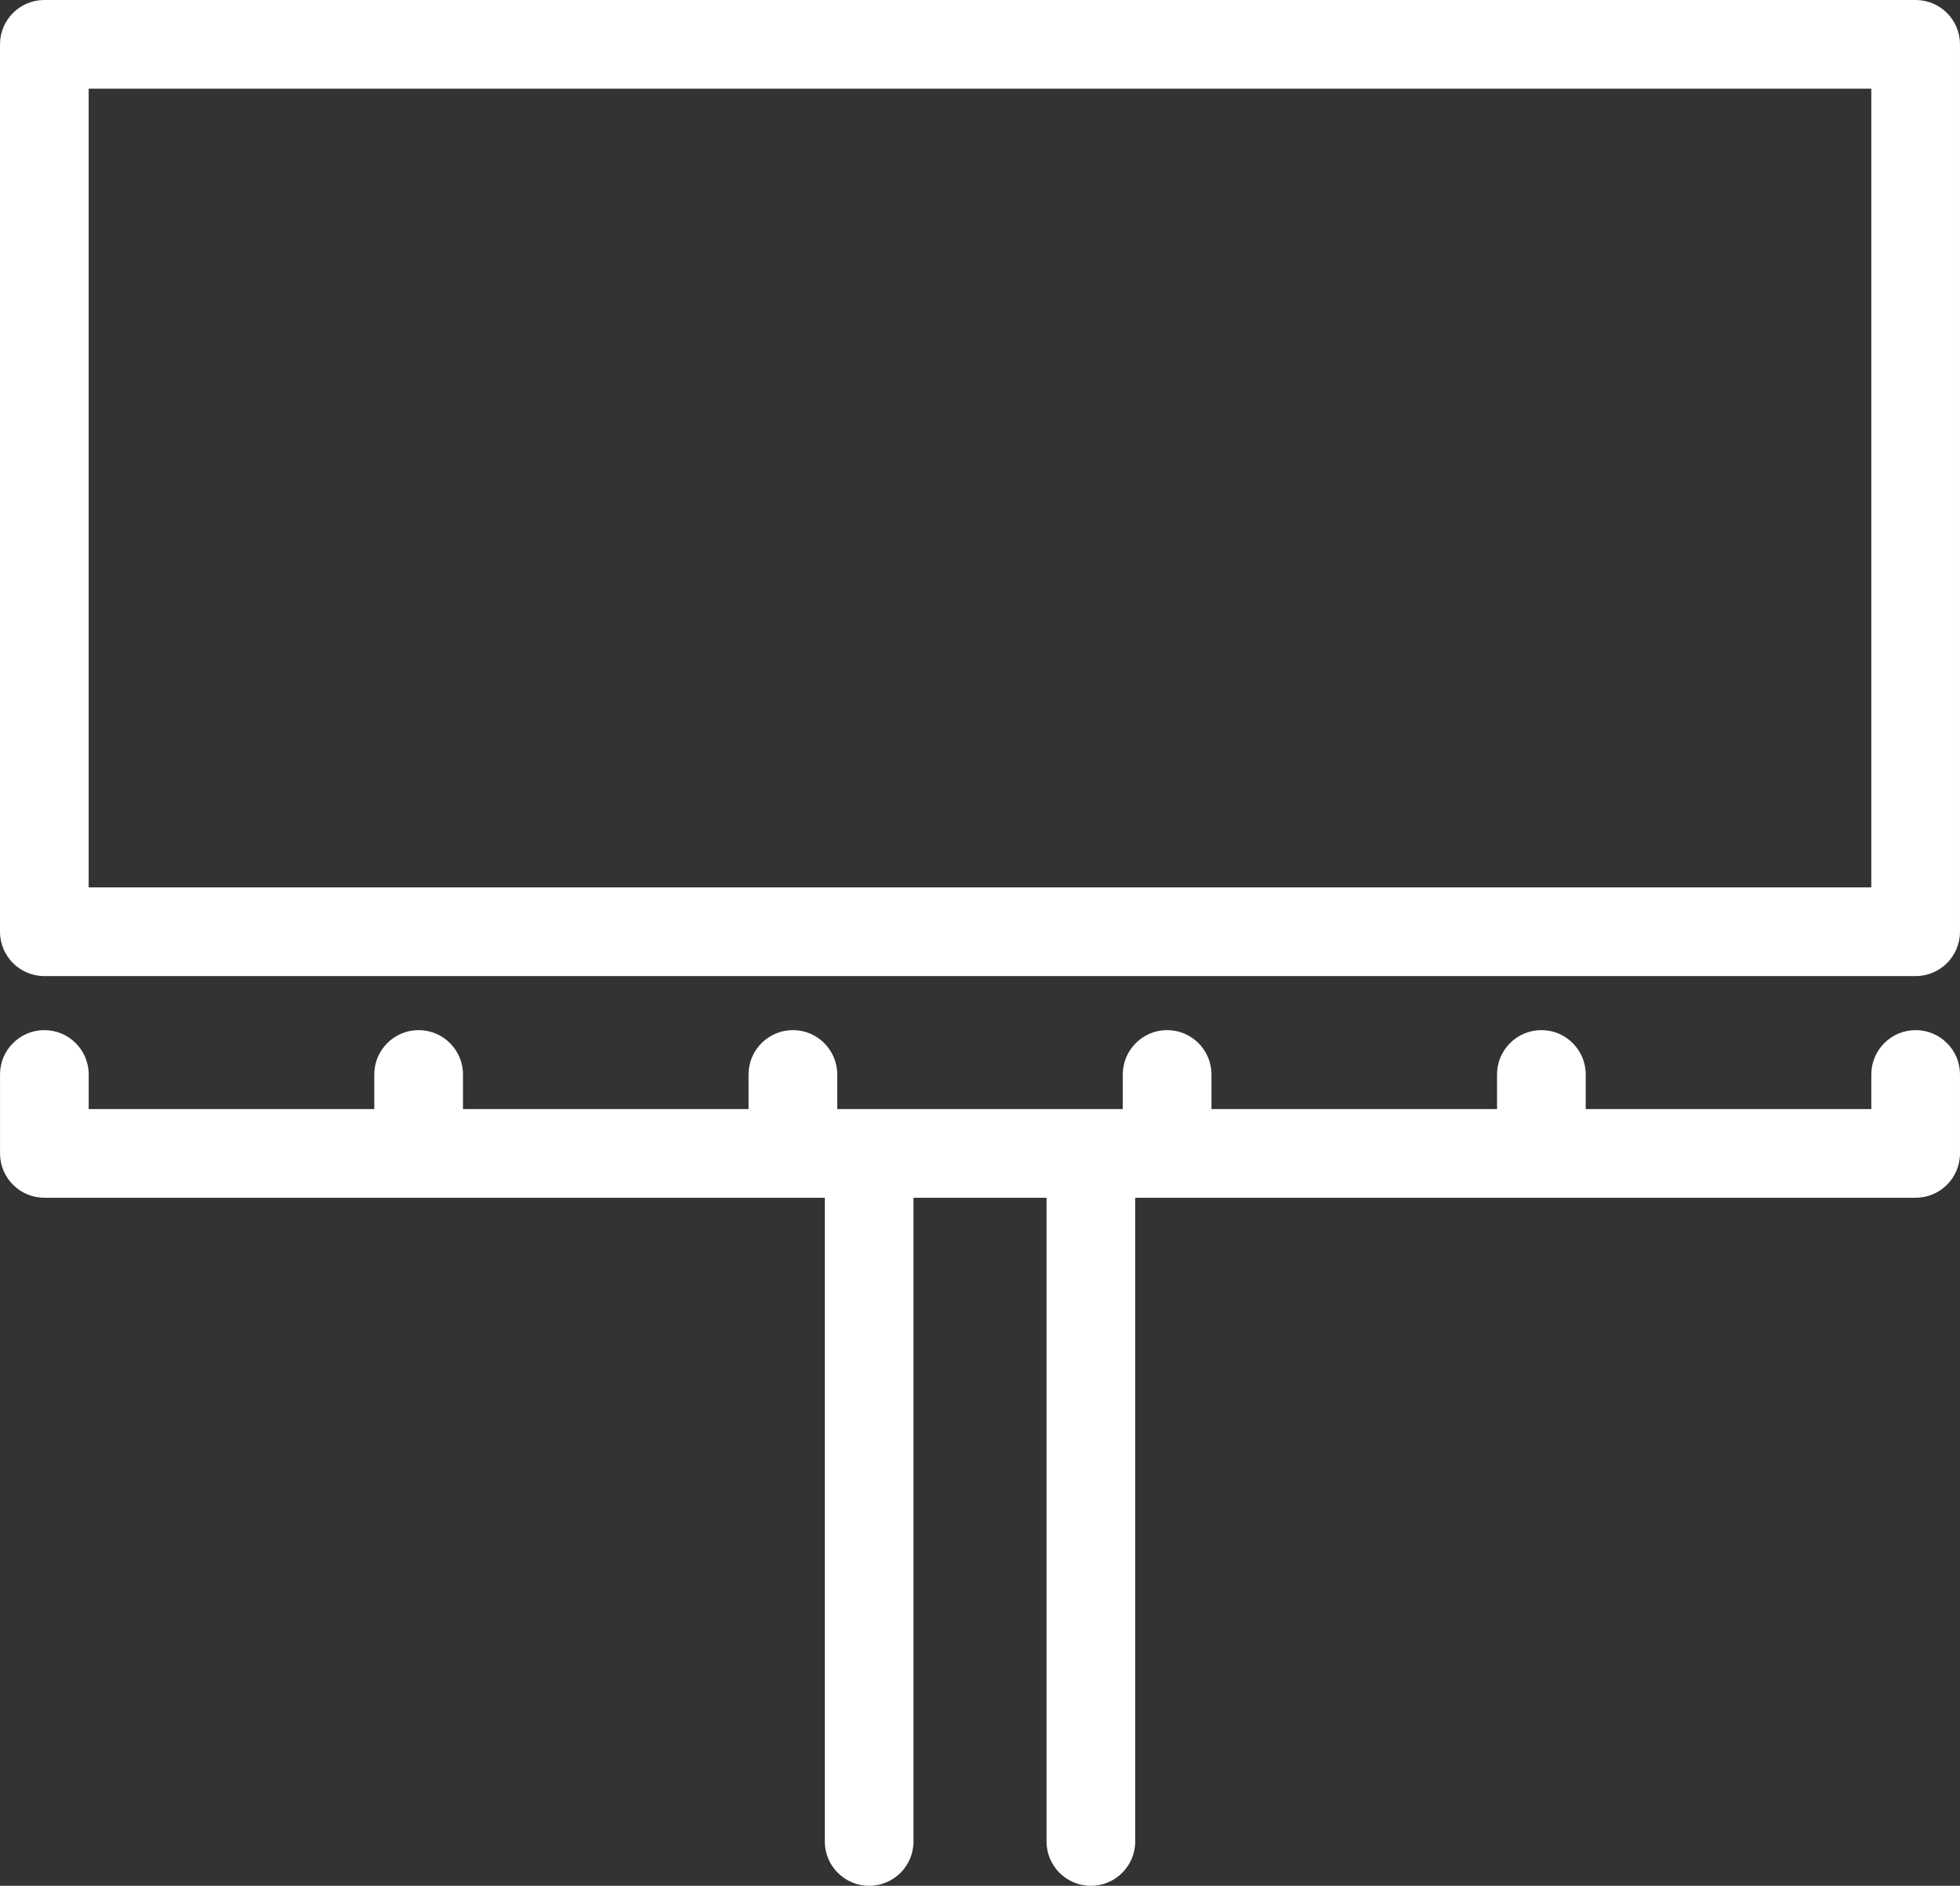
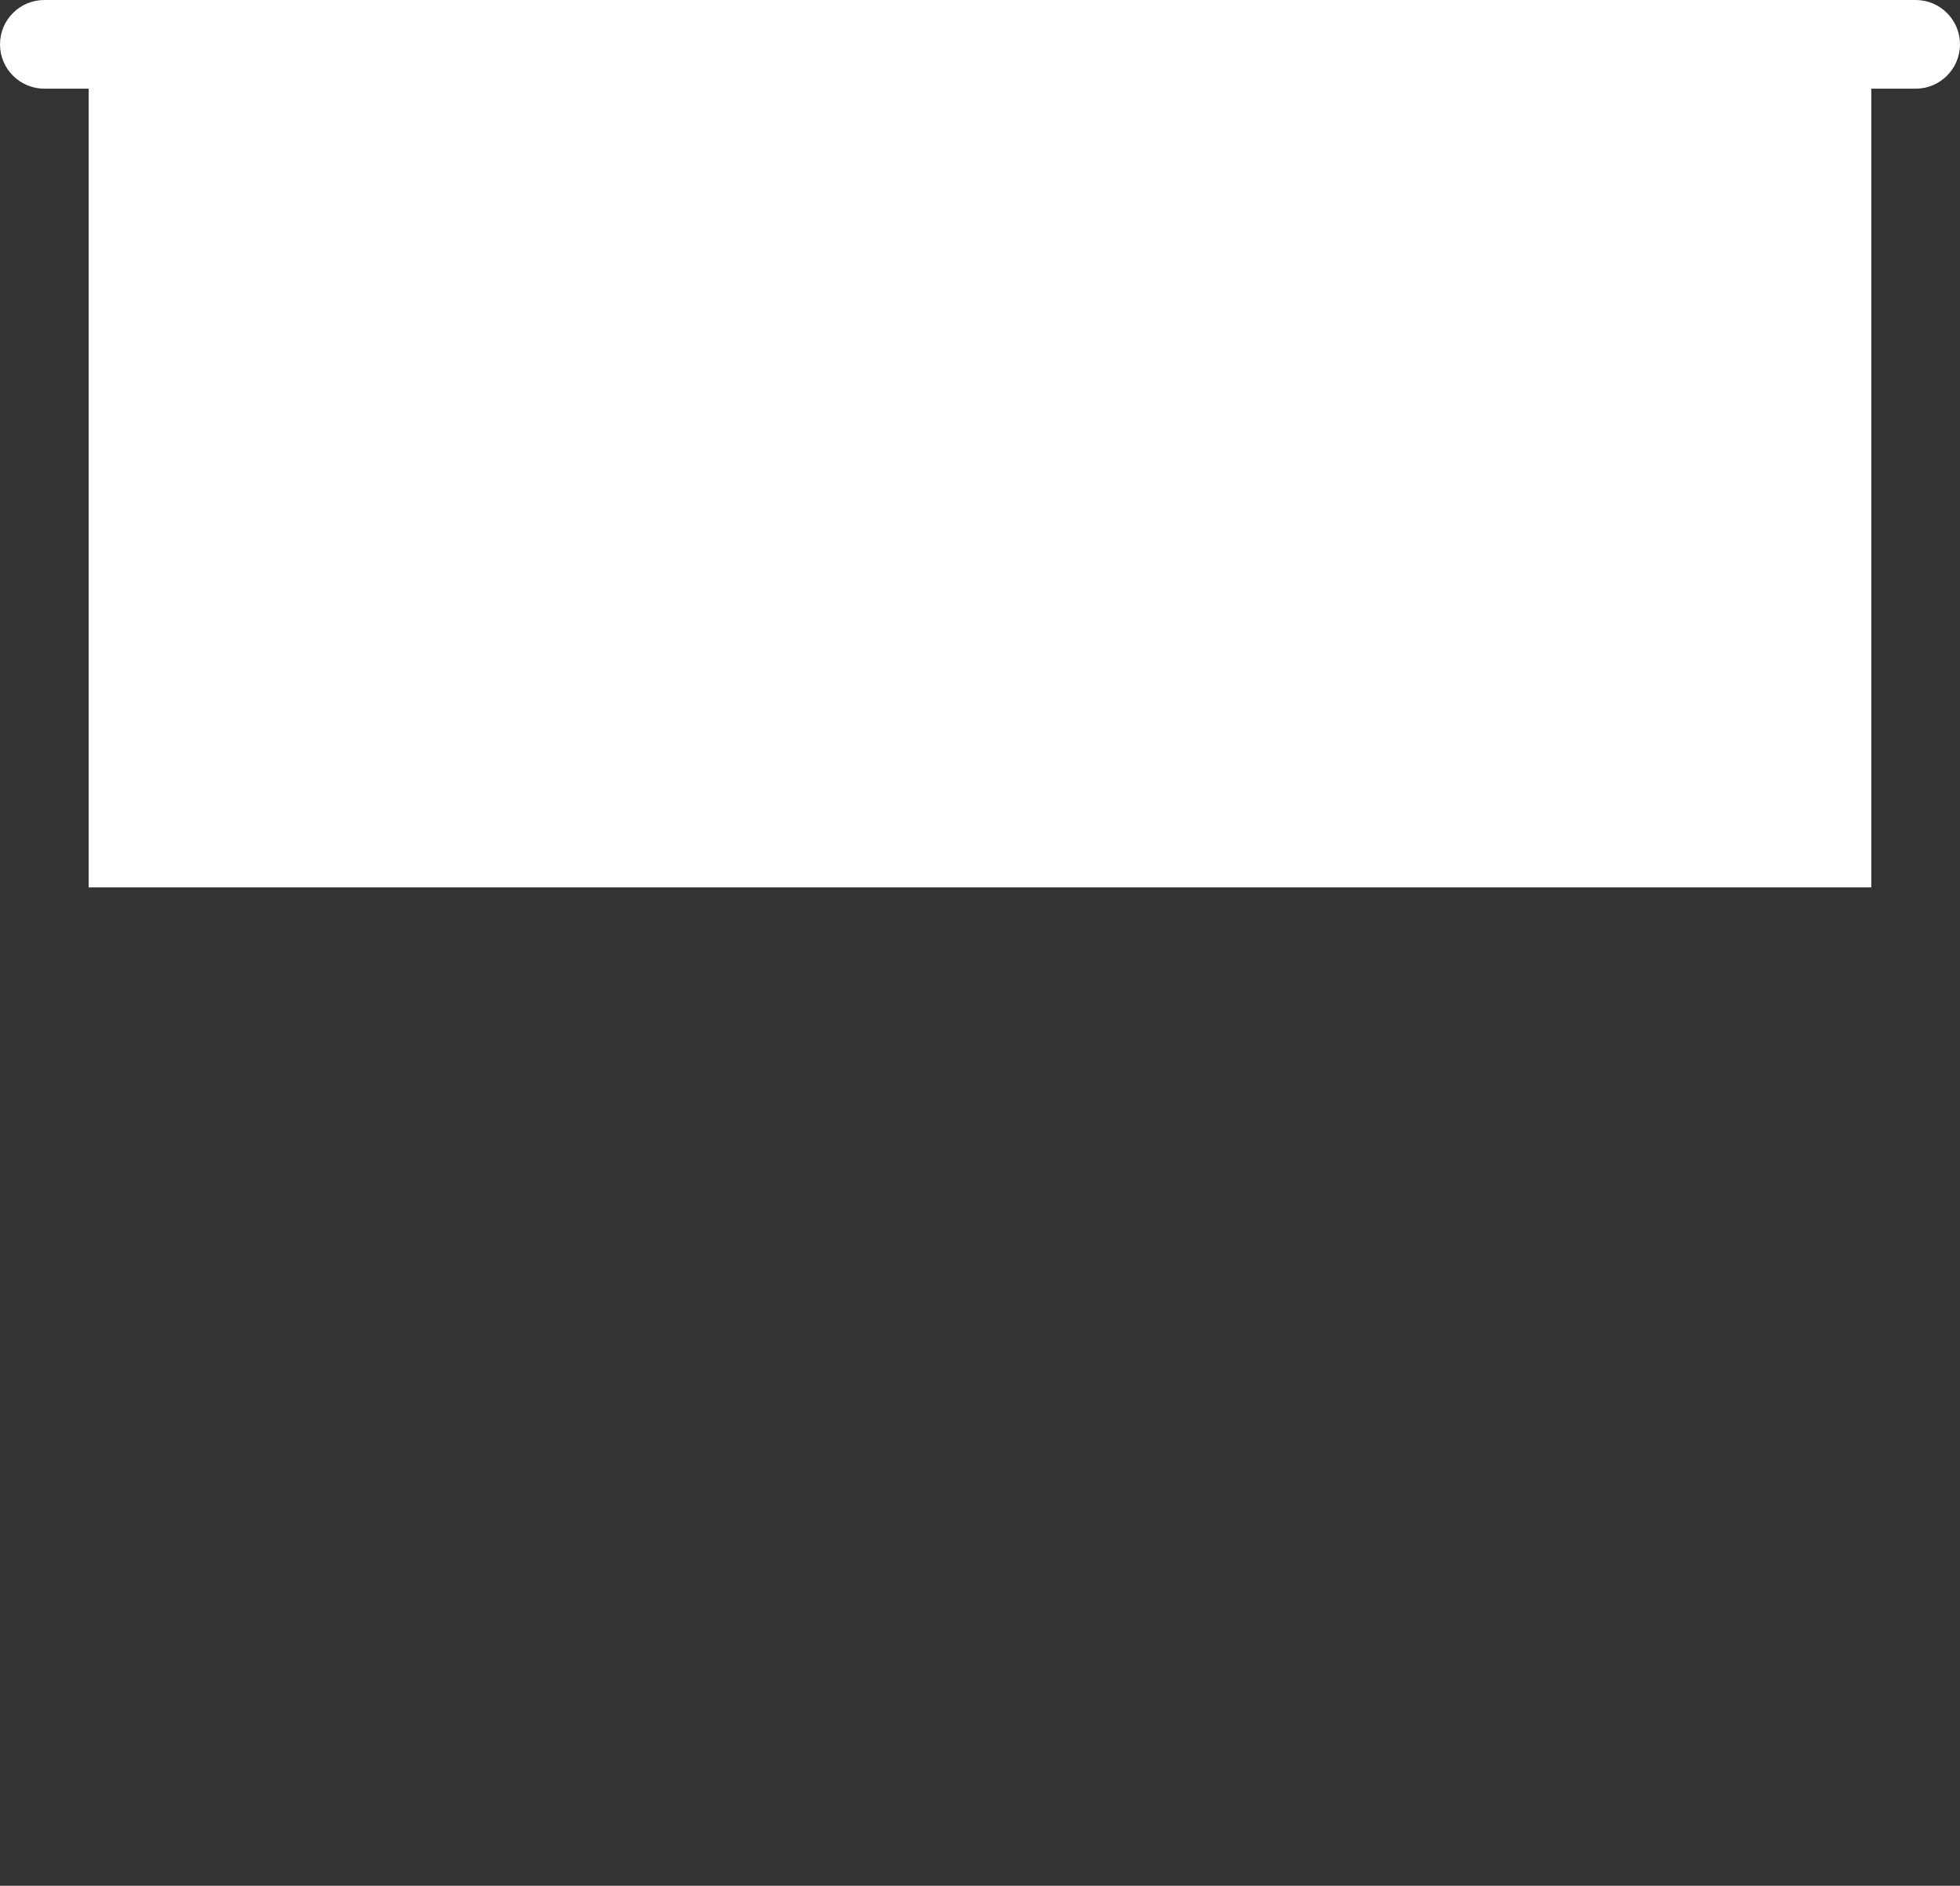
<svg xmlns="http://www.w3.org/2000/svg" version="1.1" id="Layer_1" x="0px" y="0px" width="235.32px" height="226.449px" viewBox="0 0 235.32 226.449" enable-background="new 0 0 235.32 226.449" xml:space="preserve">
  <rect x="0" y="0" width="235.32" height="226.449" fill="#333333" stroke="none" />
  <g>
-     <path fill="#FFFFFF" d="M229.995,0H5.323C2.384,0,0,2.384,0,5.325v106.561c0,2.938,2.384,5.324,5.323,5.324h224.672   c2.94,0,5.323-2.387,5.323-5.324V5.325C235.318,2.384,232.935,0,229.995,0L229.995,0z M224.671,106.56H10.647V10.649h214.023   V106.56z" />
-     <path fill="#FFFFFF" d="M229.995,123.698c-2.942,0-5.323,2.385-5.323,5.324v4.157h-34.289v-4.157c0-2.939-2.379-5.324-5.322-5.324   c-2.939,0-5.324,2.385-5.324,5.324v4.157H145.45v-4.157c0-2.939-2.385-5.324-5.323-5.324s-5.323,2.385-5.323,5.324v4.157h-34.285   v-4.157c0-2.939-2.384-5.324-5.324-5.324c-2.939,0-5.323,2.385-5.323,5.324v4.157H55.586v-4.157c0-2.939-2.386-5.324-5.325-5.324   c-2.94,0-5.324,2.385-5.324,5.324v4.157H10.65v-4.157c0-2.939-2.384-5.324-5.324-5.324c-2.939,0-5.323,2.385-5.323,5.324v9.479   c0,2.939,2.384,5.324,5.323,5.324h93.701v77.301c0,2.938,2.384,5.322,5.325,5.322c2.94,0,5.324-2.385,5.324-5.322v-77.301h15.972   v77.301c0,2.938,2.383,5.322,5.323,5.322c2.938,0,5.325-2.385,5.325-5.322v-77.301h93.699c2.941,0,5.324-2.387,5.324-5.323v-9.479   C235.318,126.083,232.935,123.698,229.995,123.698L229.995,123.698z" />
+     <path fill="#FFFFFF" d="M229.995,0H5.323C2.384,0,0,2.384,0,5.325c0,2.938,2.384,5.324,5.323,5.324h224.672   c2.94,0,5.323-2.387,5.323-5.324V5.325C235.318,2.384,232.935,0,229.995,0L229.995,0z M224.671,106.56H10.647V10.649h214.023   V106.56z" />
  </g>
</svg>